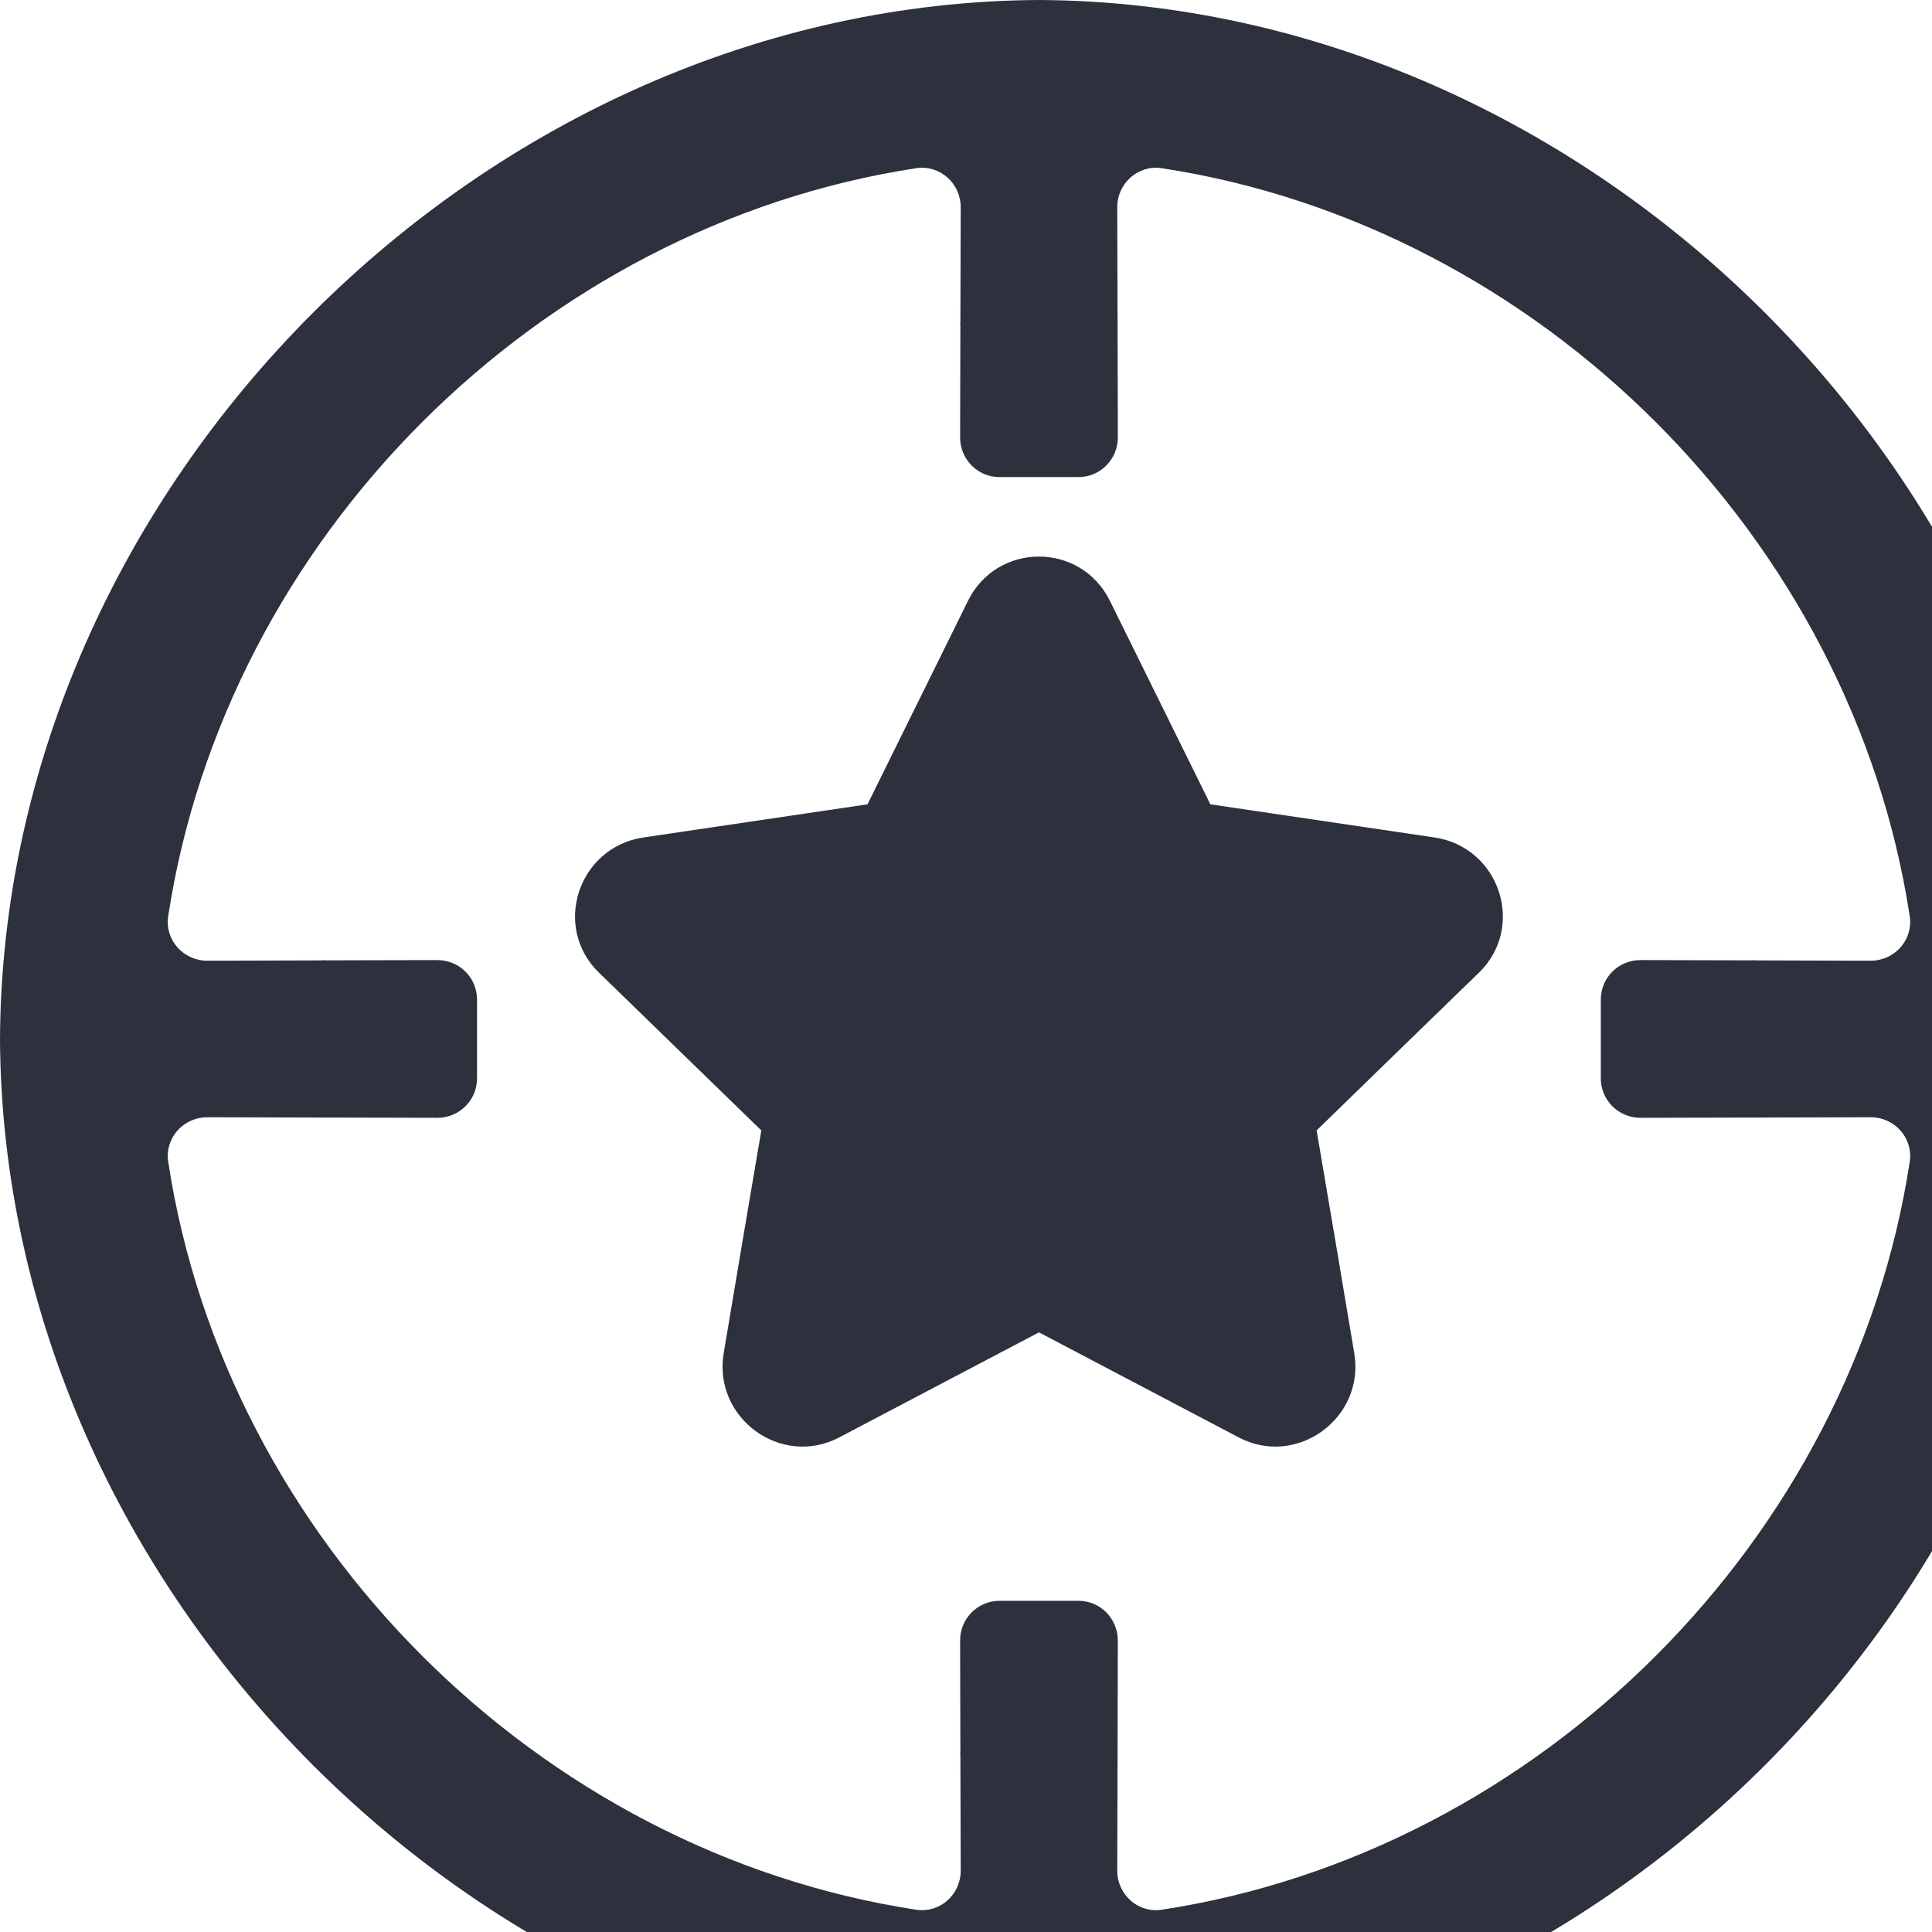
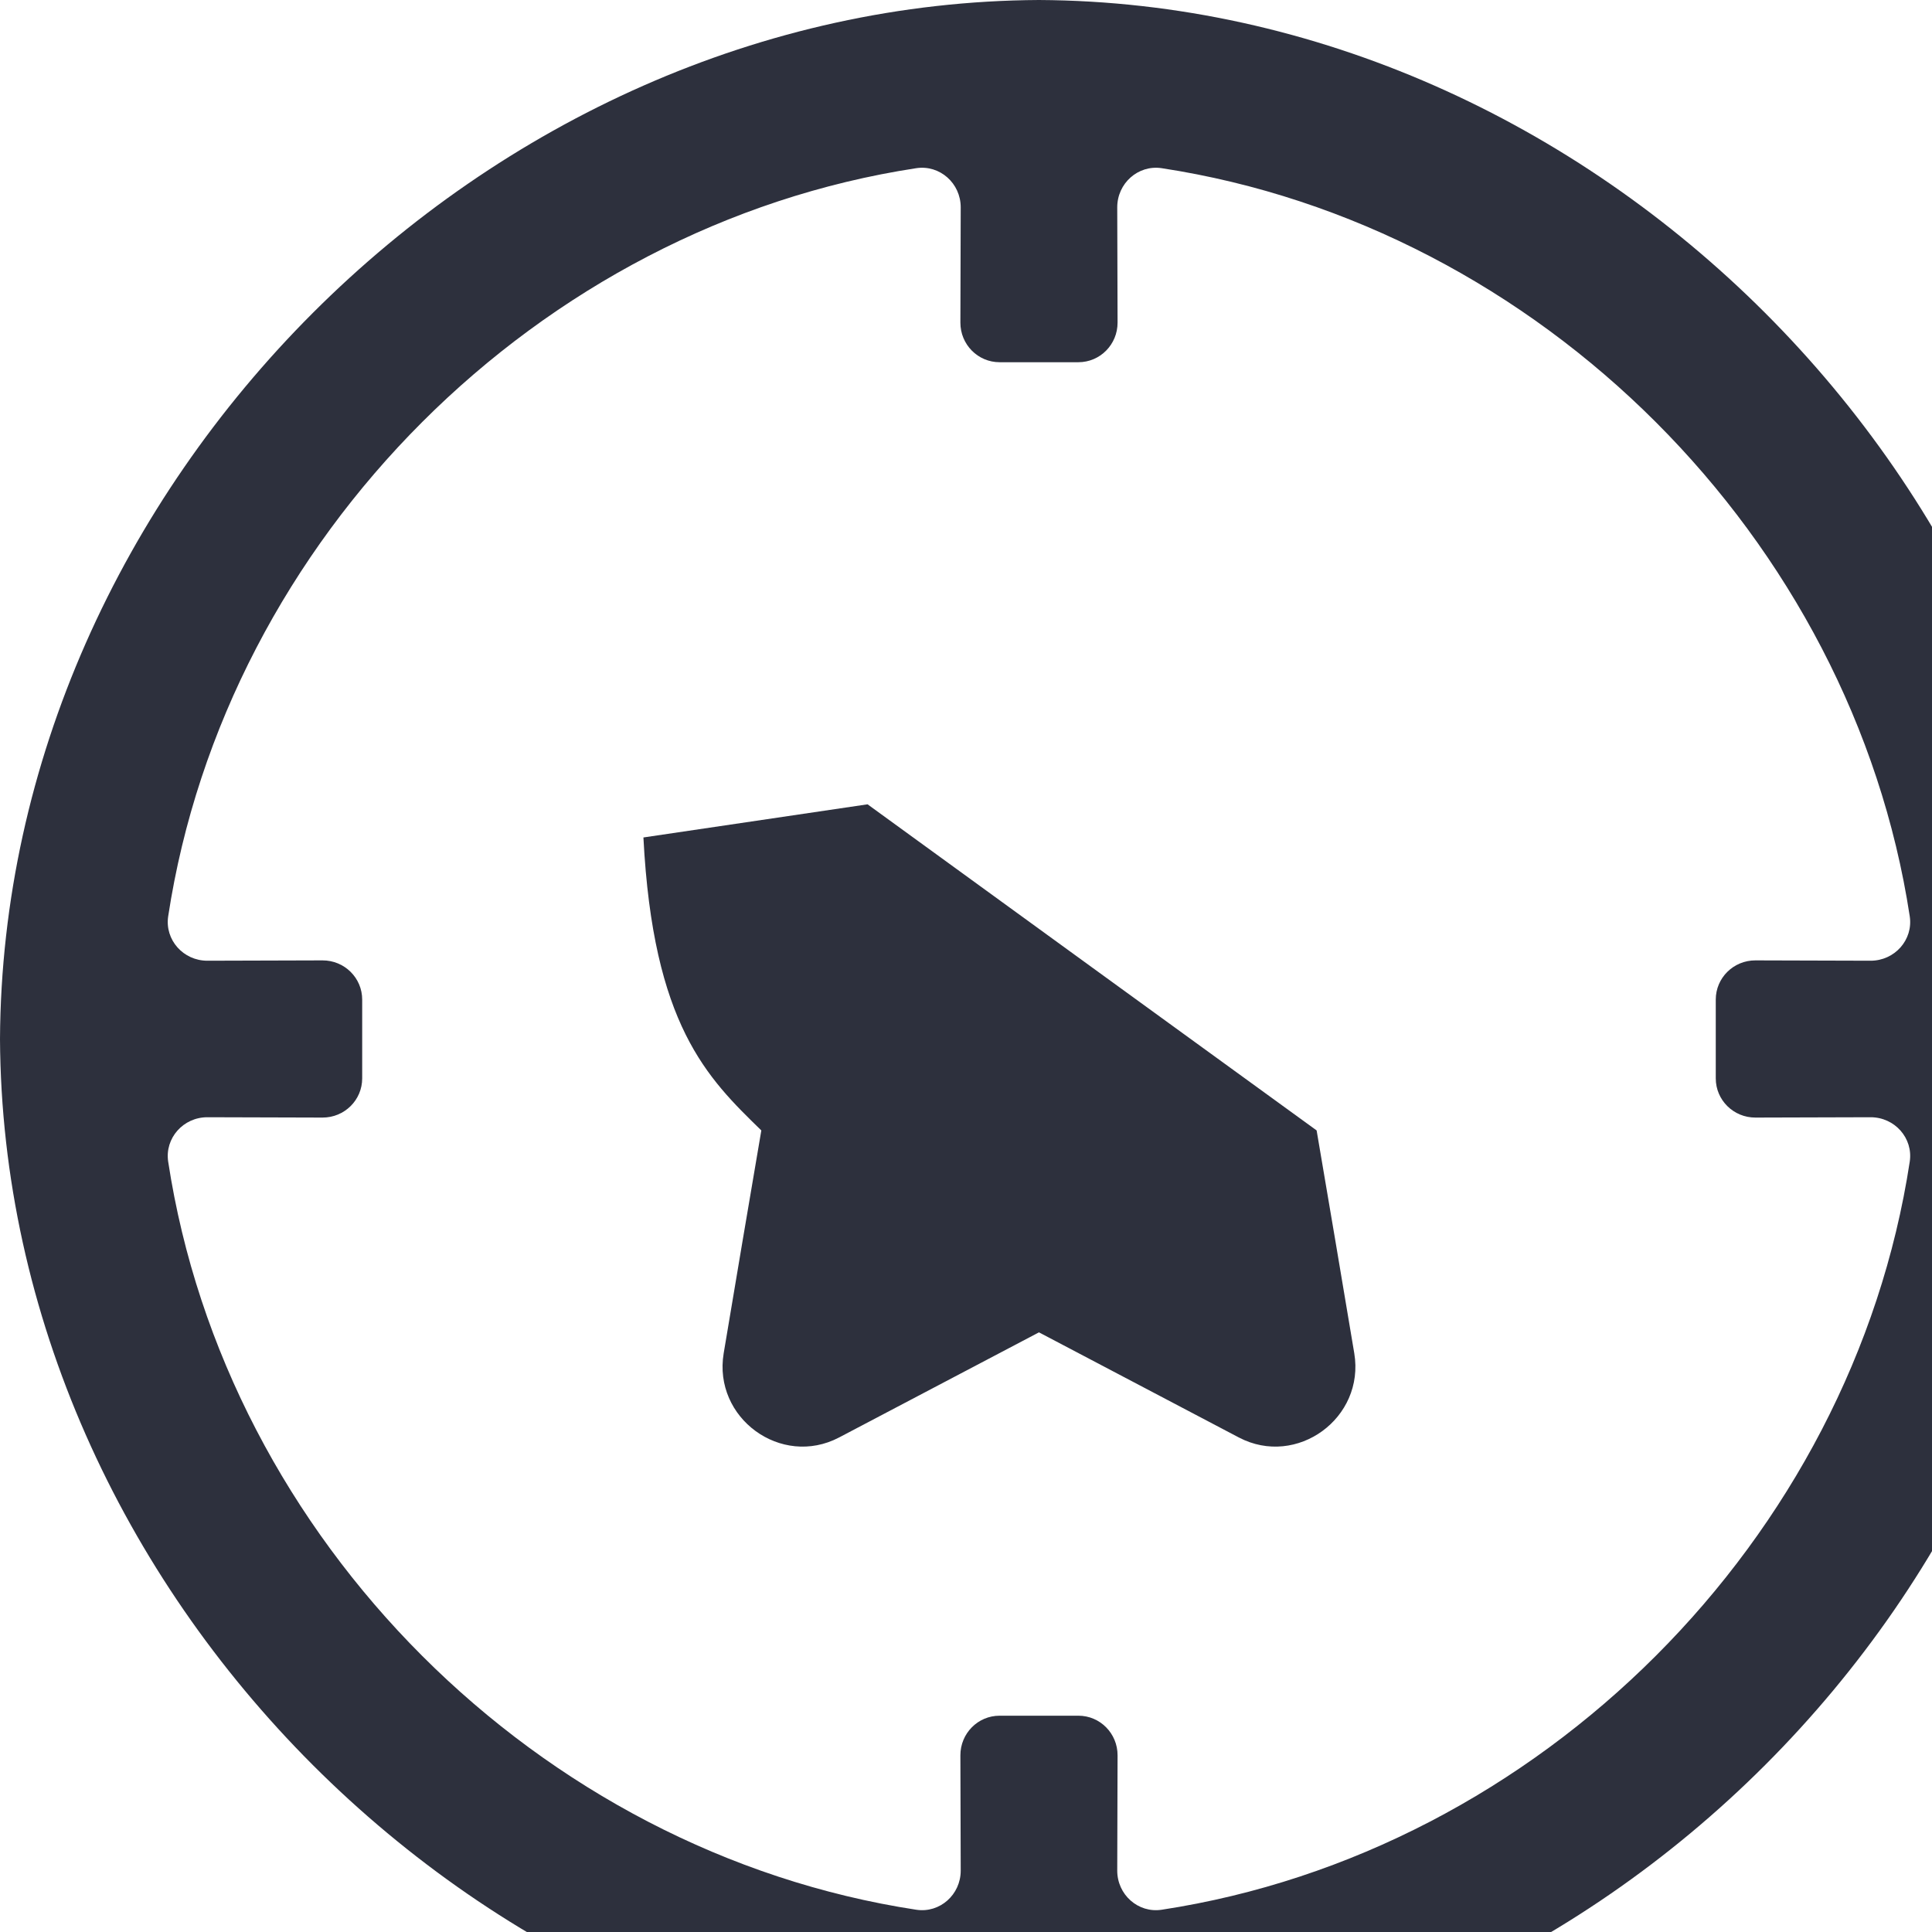
<svg xmlns="http://www.w3.org/2000/svg" width="64" height="64" viewBox="0 0 64 64" fill="none">
-   <path d="M28.739 26.644C26.265 27.008 23.79 27.374 21.314 27.742C19.154 28.064 18.281 30.707 19.843 32.222C21.633 33.959 23.426 35.701 25.22 37.447C24.8 39.909 24.384 42.37 23.973 44.829C23.615 46.973 25.875 48.626 27.796 47.618C29.999 46.462 32.206 45.301 34.417 44.136C36.628 45.301 38.836 46.462 41.038 47.618C42.959 48.626 45.219 46.973 44.862 44.829C44.451 42.37 44.035 39.909 43.615 37.447C38.658 33.854 33.688 30.237 28.739 26.644Z" fill="#2D303D" />
-   <path d="M47.519 27.742C45.044 27.374 42.569 27.008 40.095 26.644C38.984 24.399 37.875 22.153 36.769 19.908C35.803 17.947 33.029 17.947 32.064 19.908C30.958 22.153 29.849 24.399 28.738 26.644C30.643 33.19 36.792 37.696 43.614 37.447C45.407 35.701 47.2 33.958 48.99 32.222C50.552 30.707 49.68 28.064 47.519 27.742Z" fill="#2D303D" />
-   <path d="M54.344 31.804C53.617 31.802 53.029 32.386 53.029 33.109C53.03 33.98 53.03 34.852 53.029 35.724C53.029 36.446 53.617 37.03 54.344 37.029C55.613 37.026 56.882 37.023 58.15 37.02C58.155 35.284 58.155 33.548 58.15 31.813C56.882 31.809 55.613 31.806 54.344 31.804Z" fill="#2D303D" />
-   <path d="M31.814 10.684C31.811 11.952 31.808 13.221 31.805 14.489C31.803 15.216 32.387 15.805 33.11 15.804C33.981 15.803 34.853 15.803 35.725 15.804C36.447 15.805 37.031 15.216 37.03 14.489C37.027 13.221 37.024 11.952 37.021 10.684C35.285 10.68 33.549 10.68 31.814 10.684Z" fill="#2D303D" />
-   <path d="M14.487 31.804C13.218 31.806 11.95 31.809 10.681 31.813C10.677 33.548 10.677 35.284 10.681 37.02C11.95 37.023 13.218 37.026 14.487 37.029C15.214 37.03 15.802 36.446 15.802 35.724C15.801 34.852 15.801 33.98 15.802 33.109C15.802 32.386 15.214 31.802 14.487 31.804Z" fill="#2D303D" />
-   <path d="M35.725 53.029C34.853 53.03 33.981 53.03 33.11 53.029C32.388 53.029 31.803 53.617 31.805 54.344C31.807 55.612 31.811 56.881 31.814 58.149C33.549 58.15 35.285 58.148 37.021 58.14C37.024 56.875 37.027 55.609 37.029 54.344C37.031 53.617 36.447 53.029 35.725 53.029Z" fill="#2D303D" />
+   <path d="M28.739 26.644C26.265 27.008 23.79 27.374 21.314 27.742C21.633 33.959 23.426 35.701 25.22 37.447C24.8 39.909 24.384 42.37 23.973 44.829C23.615 46.973 25.875 48.626 27.796 47.618C29.999 46.462 32.206 45.301 34.417 44.136C36.628 45.301 38.836 46.462 41.038 47.618C42.959 48.626 45.219 46.973 44.862 44.829C44.451 42.37 44.035 39.909 43.615 37.447C38.658 33.854 33.688 30.237 28.739 26.644Z" fill="#2D303D" />
  <path d="M34.417 0C16.07 0.096 0.096 16.07 0 34.417C0.096 52.765 16.07 68.739 34.417 68.835C52.765 68.739 68.739 52.765 68.835 34.417C68.739 16.07 52.765 0.096 34.417 0ZM63.263 38.48C61.353 51.003 51.003 61.353 38.48 63.263C37.702 63.38 37.008 62.764 37.01 61.963C37.014 60.692 37.018 59.421 37.021 58.15C37.023 57.422 36.441 56.834 35.721 56.835C34.852 56.836 33.983 56.836 33.114 56.835C32.394 56.834 31.812 57.422 31.814 58.15C31.817 59.421 31.821 60.692 31.825 61.963C31.827 62.764 31.133 63.38 30.355 63.263C17.832 61.353 7.482 51.003 5.571 38.48C5.455 37.702 6.071 37.008 6.872 37.01C8.142 37.014 9.413 37.018 10.683 37.021C11.411 37.023 11.999 36.441 11.998 35.721C11.997 34.852 11.997 33.983 11.998 33.114C11.999 32.394 11.411 31.812 10.683 31.814C9.413 31.817 8.142 31.821 6.872 31.825C6.071 31.827 5.455 31.133 5.571 30.355C7.482 17.832 17.832 7.482 30.355 5.571C31.133 5.455 31.827 6.071 31.825 6.872C31.821 8.143 31.817 9.414 31.814 10.685C31.812 11.412 32.394 12 33.114 11.999C33.983 11.998 34.852 11.998 35.721 11.999C36.441 12 37.023 11.412 37.021 10.685C37.018 9.414 37.014 8.143 37.01 6.872C37.008 6.071 37.702 5.455 38.48 5.571C51.003 7.482 61.353 17.832 63.263 30.355C63.38 31.133 62.764 31.827 61.963 31.825C60.693 31.821 59.422 31.817 58.151 31.814C57.424 31.812 56.836 32.394 56.837 33.114C56.838 33.983 56.838 34.852 56.837 35.721C56.836 36.441 57.424 37.023 58.151 37.021C59.422 37.018 60.693 37.014 61.963 37.01C62.764 37.008 63.38 37.702 63.263 38.48Z" fill="#2D303D" />
</svg>